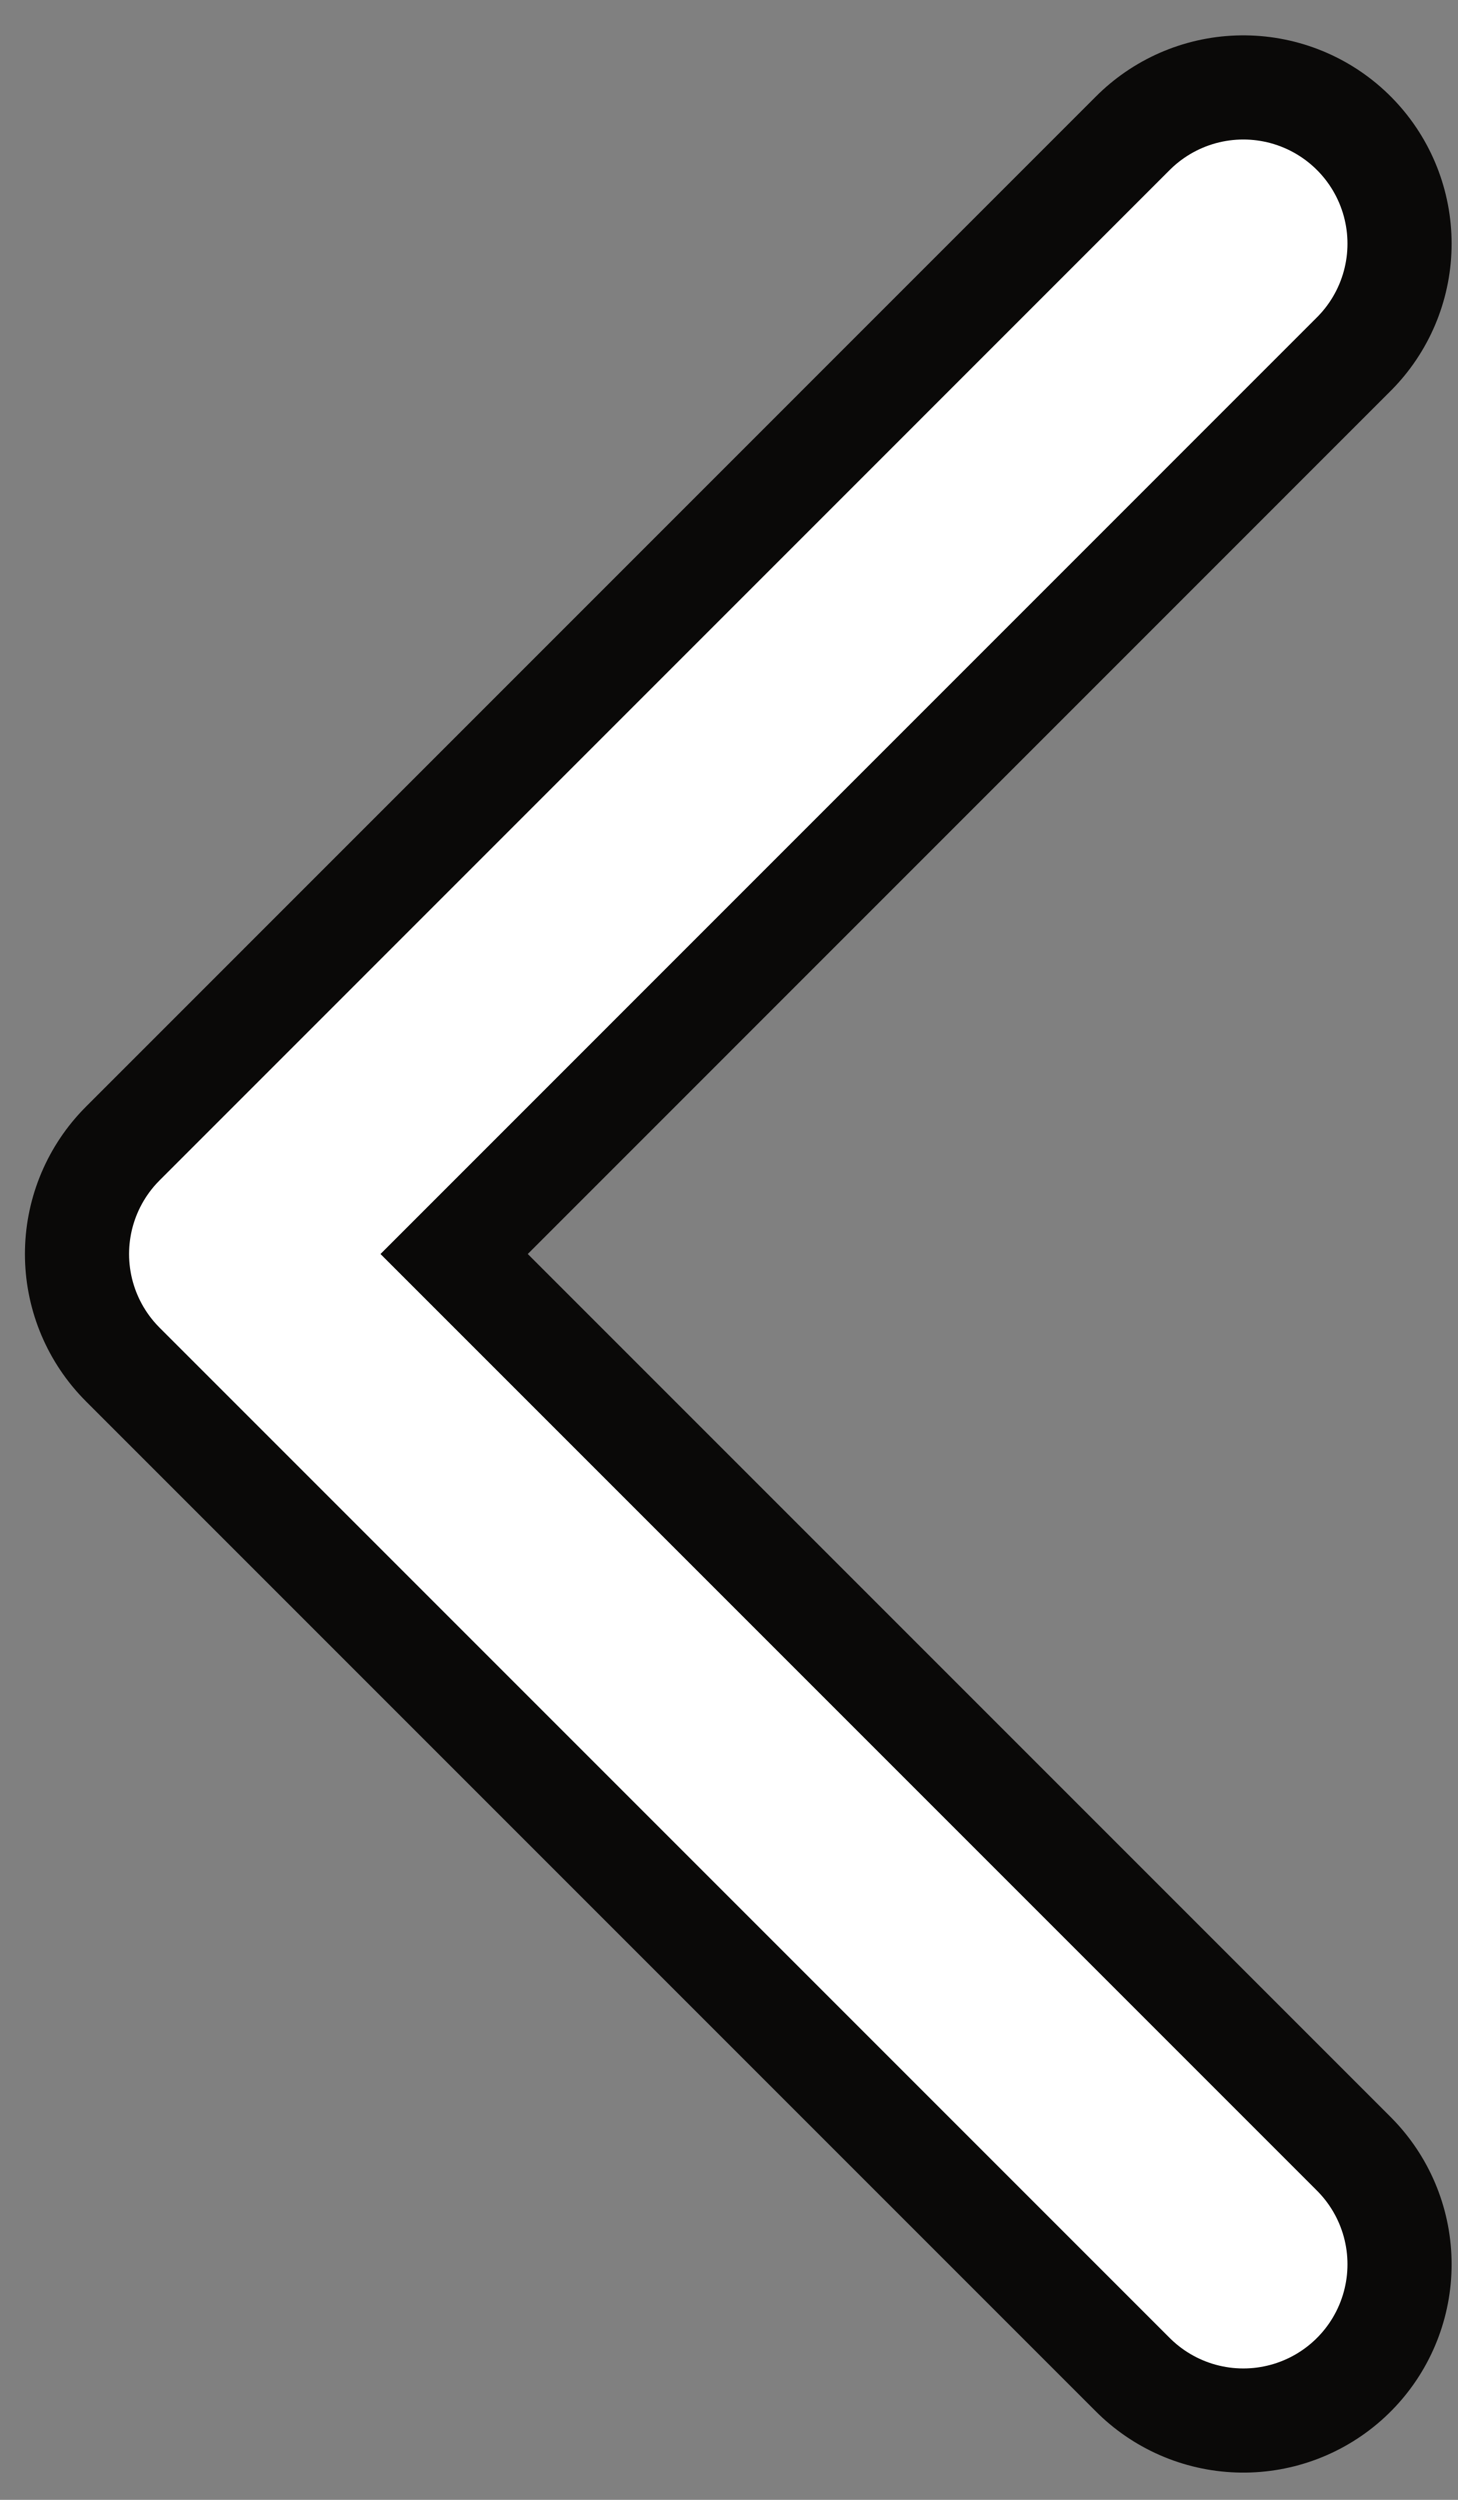
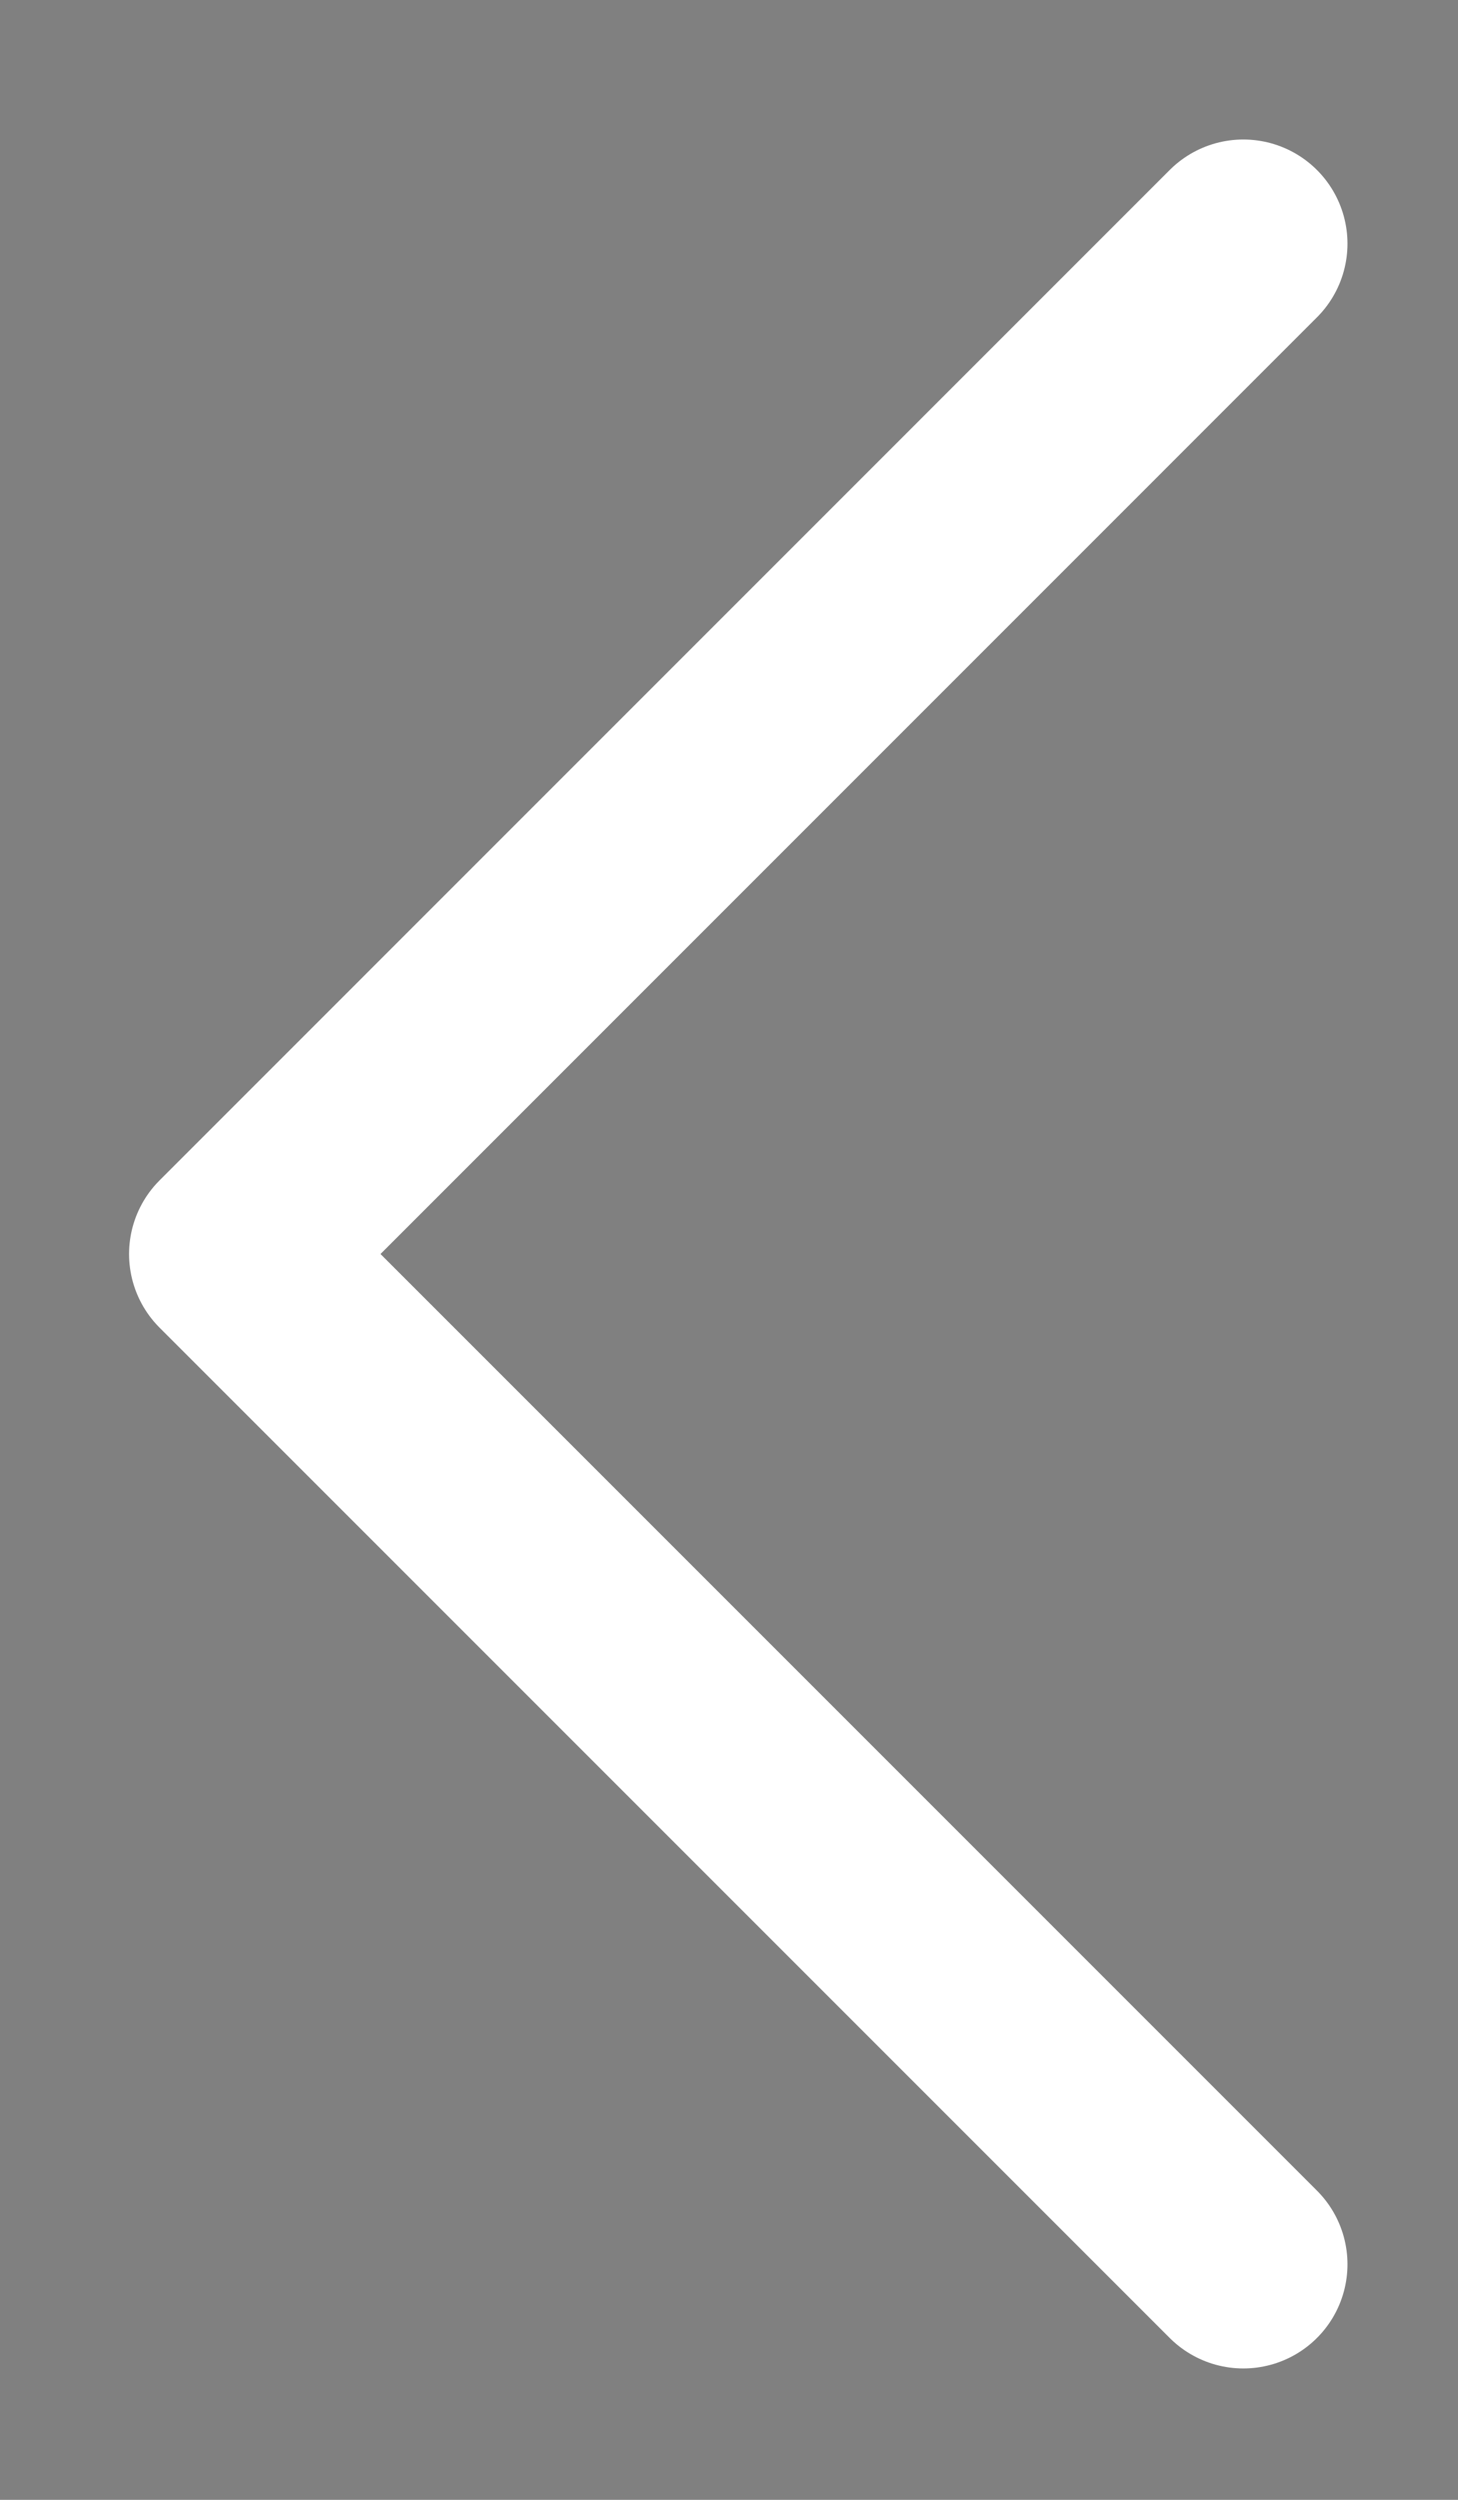
<svg xmlns="http://www.w3.org/2000/svg" width="21" height="36" viewBox="0 0 21 36" fill="none">
  <rect x="0" y="0" width="21" height="36" fill="#808080" stroke="none" />
-   <path d="M17.908 32.608L3.359 18.059L17.908 3.509" stroke="#0A0908" stroke-width="6" stroke-linecap="round" stroke-linejoin="round" />
  <path d="M17.908 32.608L3.359 18.059L17.908 3.509" stroke="white" stroke-width="3" stroke-linecap="round" stroke-linejoin="round" />
</svg>